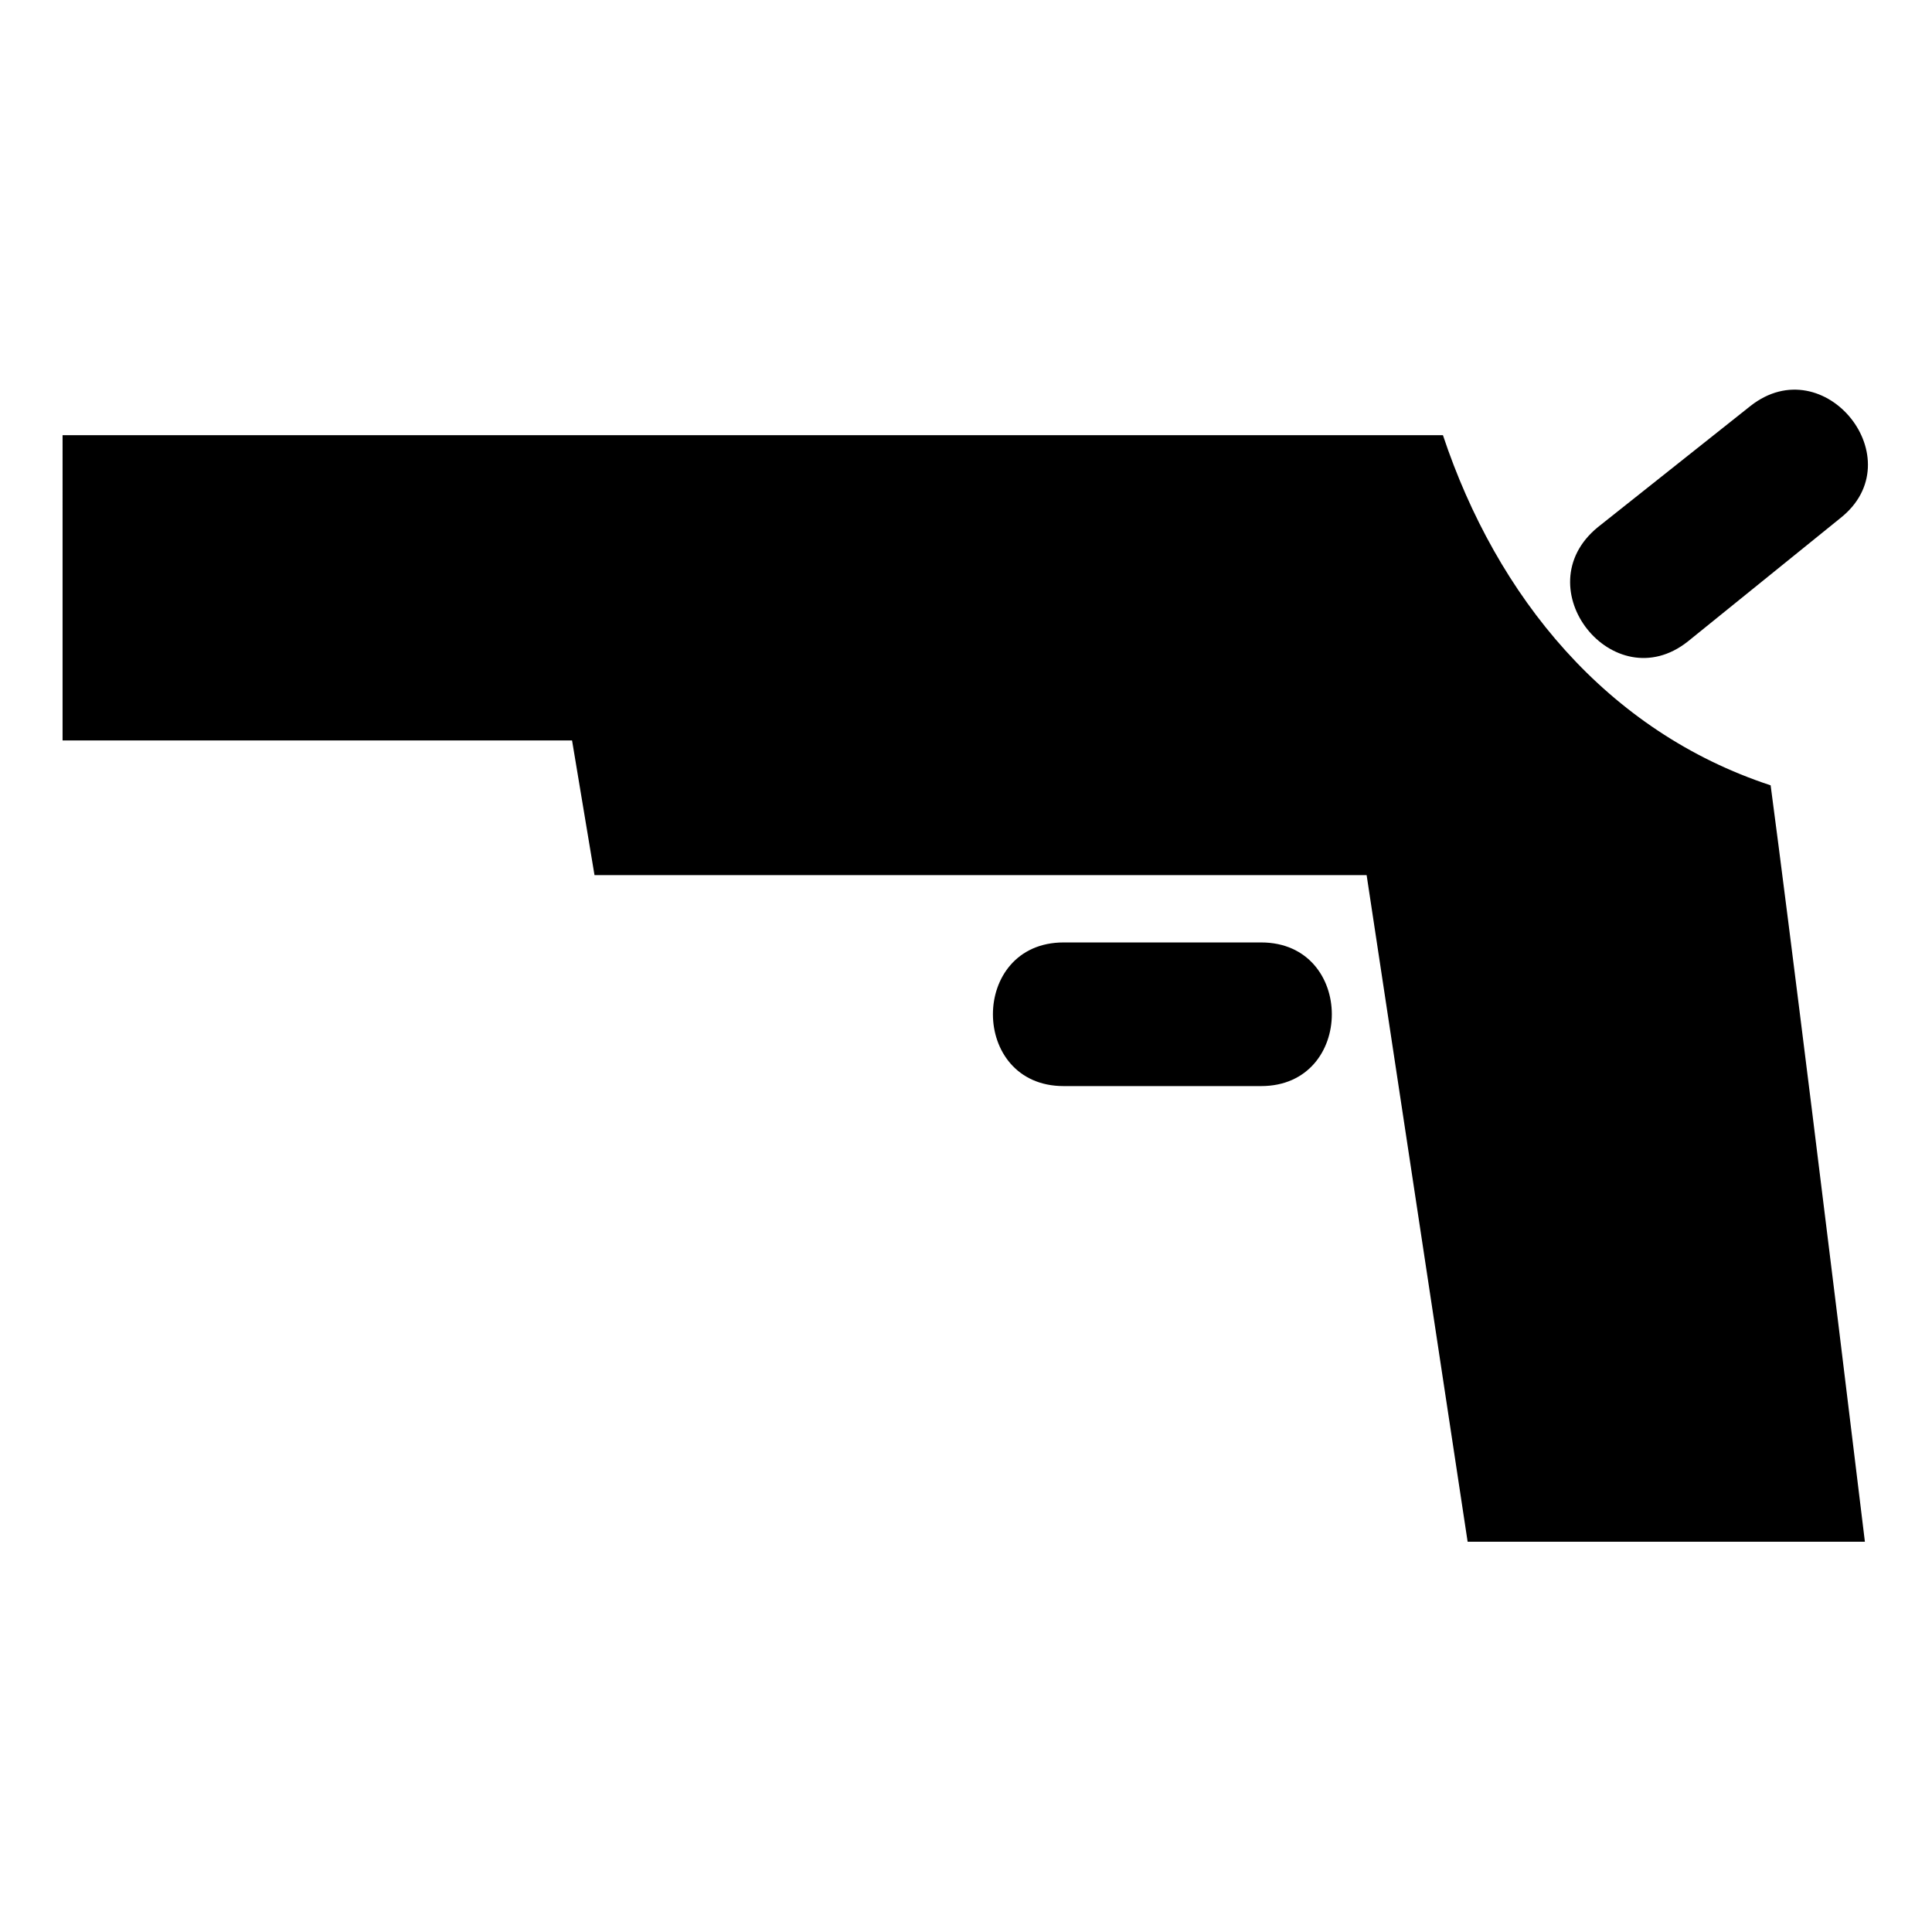
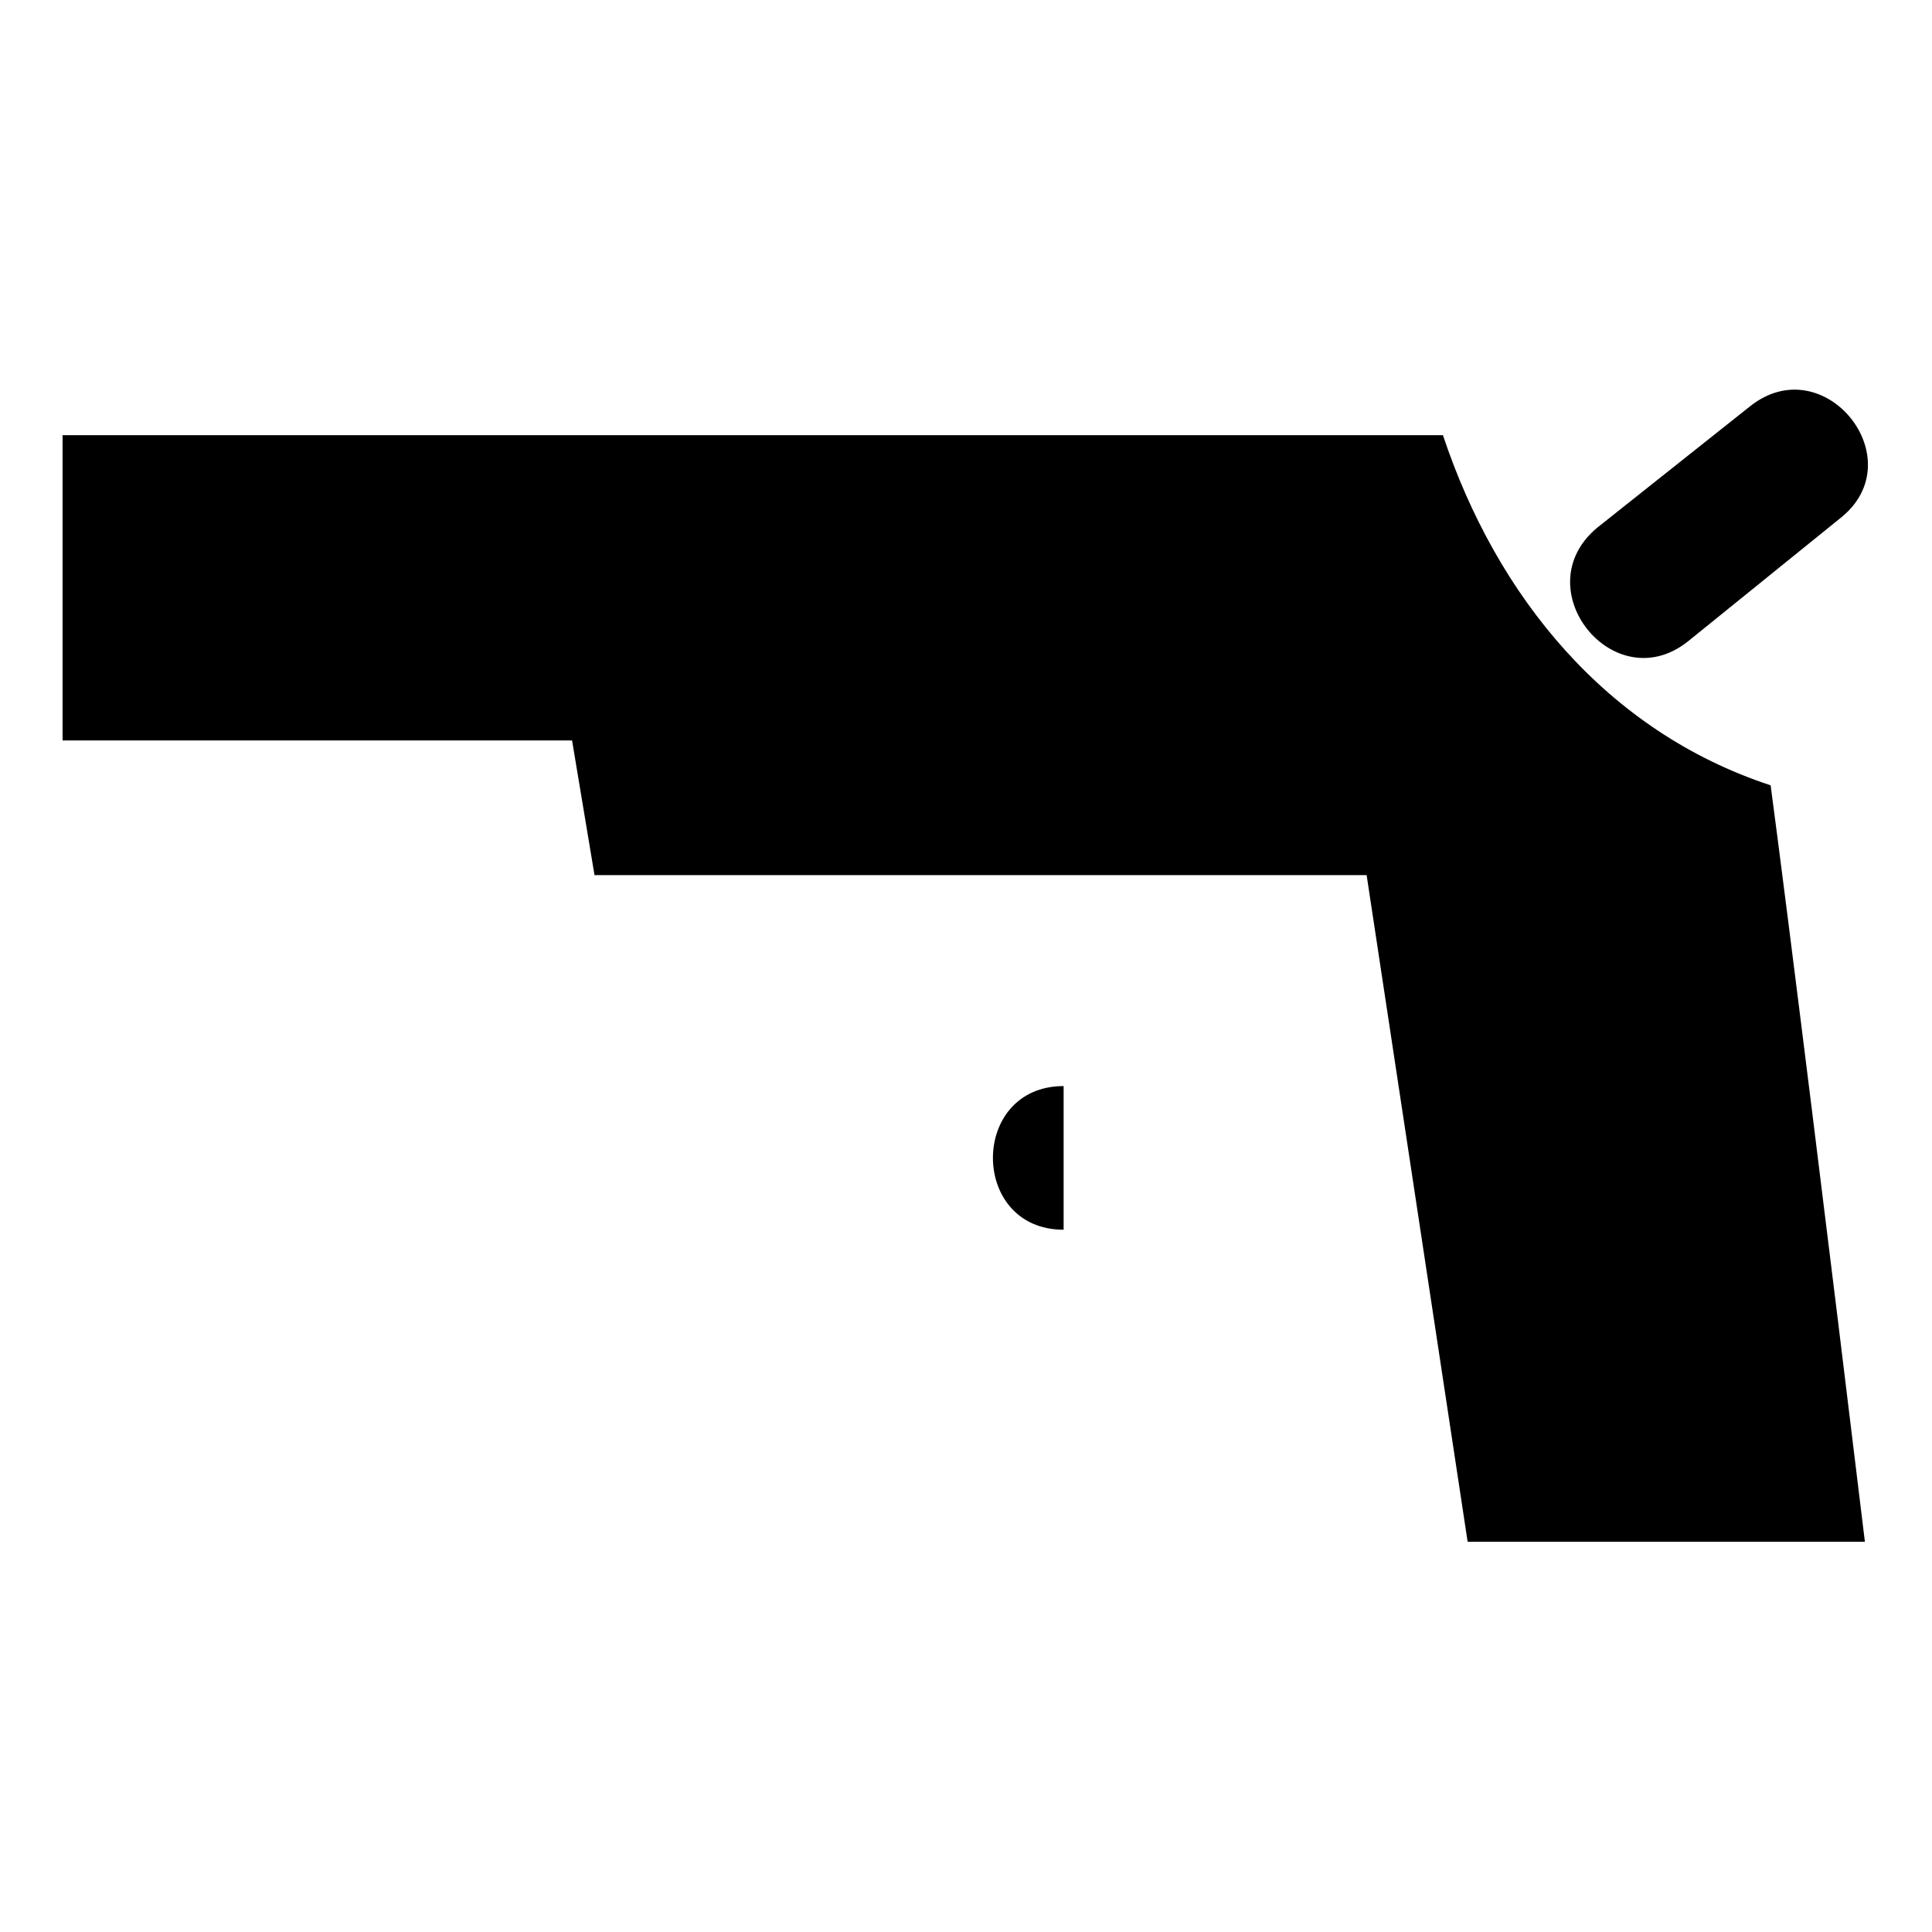
<svg xmlns="http://www.w3.org/2000/svg" fill="#000000" width="800px" height="800px" version="1.1" viewBox="144 144 512 512">
-   <path d="m591.23 314.05 40.449-32.715c19.629-15.465-4.164-45.207-23.793-29.742l-40.449 32.121c-19.629 16.059 4.164 45.801 23.793 30.336zm-430.65 26.172h135.02l5.949 35.688h204.62l26.766 176.66h105.28c-8.922-73.758-20.223-164.77-24.98-200.45-43.422-14.277-72.566-49.965-86.844-92.793h-365.81zm265.29 91.602h52.344c24.98 0 24.98-38.066 0-38.066h-52.344c-24.98 0-24.98 38.066 0 38.066z" fill-rule="evenodd" />
+   <path d="m591.23 314.05 40.449-32.715c19.629-15.465-4.164-45.207-23.793-29.742l-40.449 32.121c-19.629 16.059 4.164 45.801 23.793 30.336zm-430.65 26.172h135.02l5.949 35.688h204.62l26.766 176.66h105.28c-8.922-73.758-20.223-164.77-24.98-200.45-43.422-14.277-72.566-49.965-86.844-92.793h-365.81zm265.29 91.602h52.344h-52.344c-24.98 0-24.98 38.066 0 38.066z" fill-rule="evenodd" />
</svg>